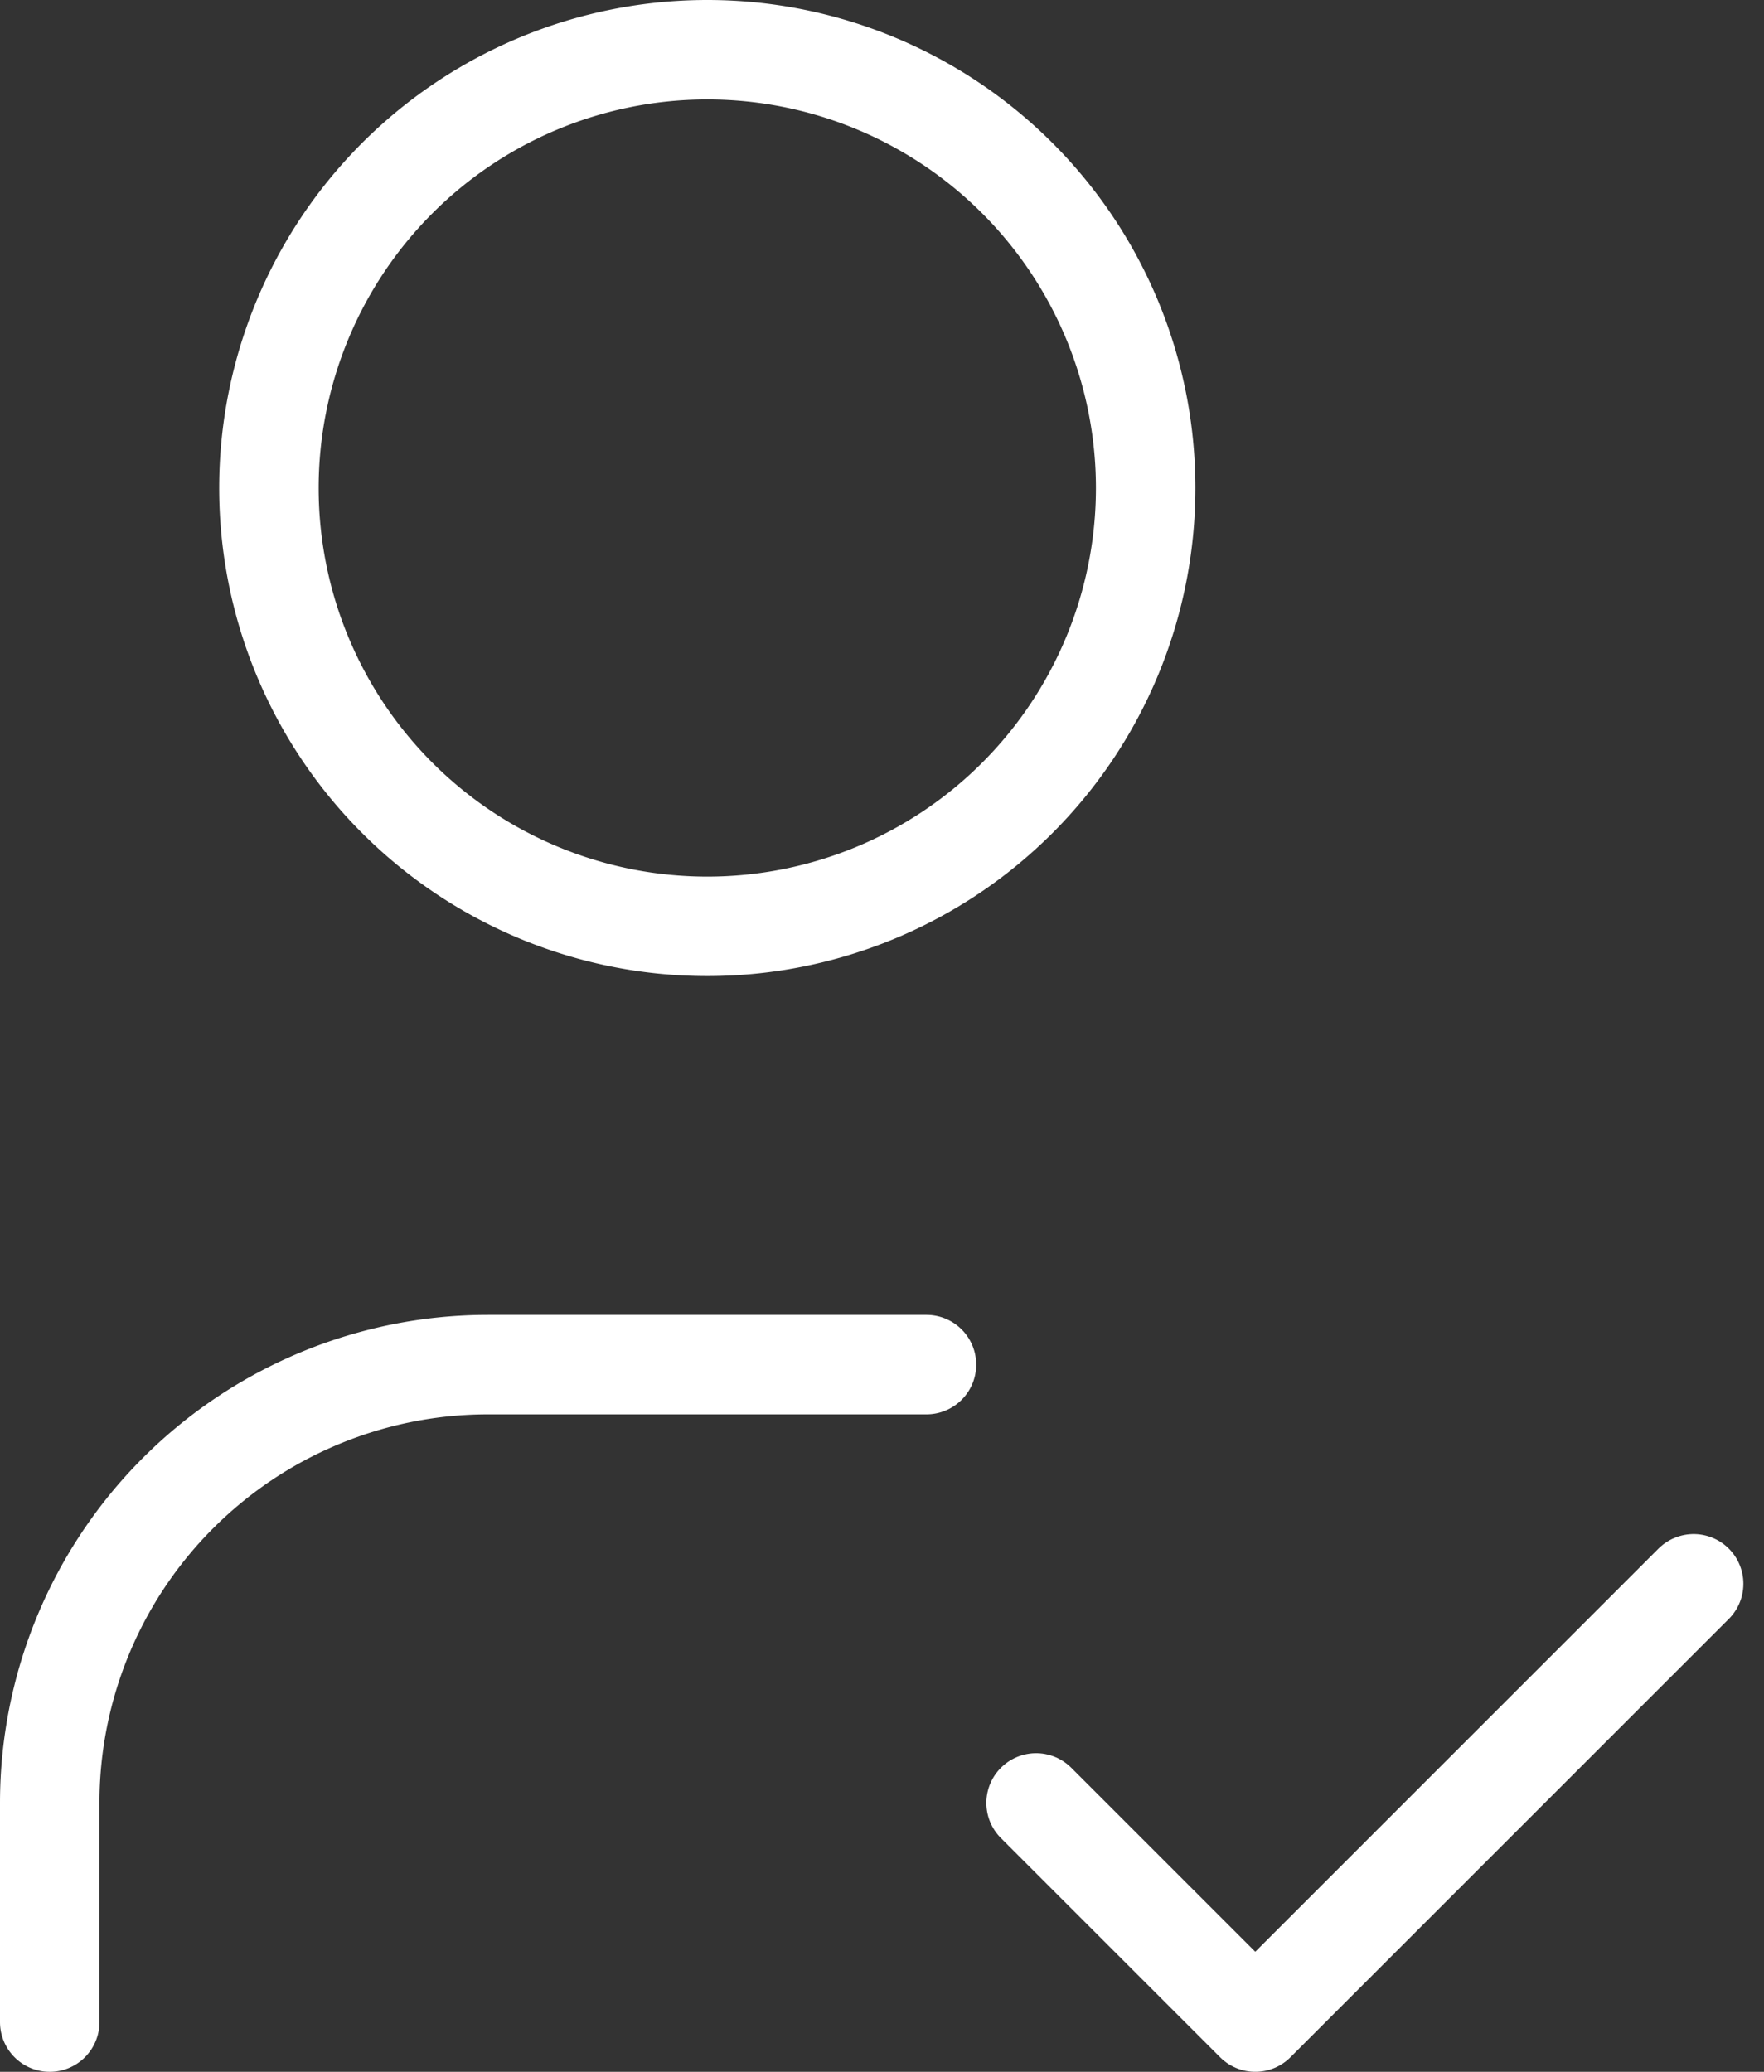
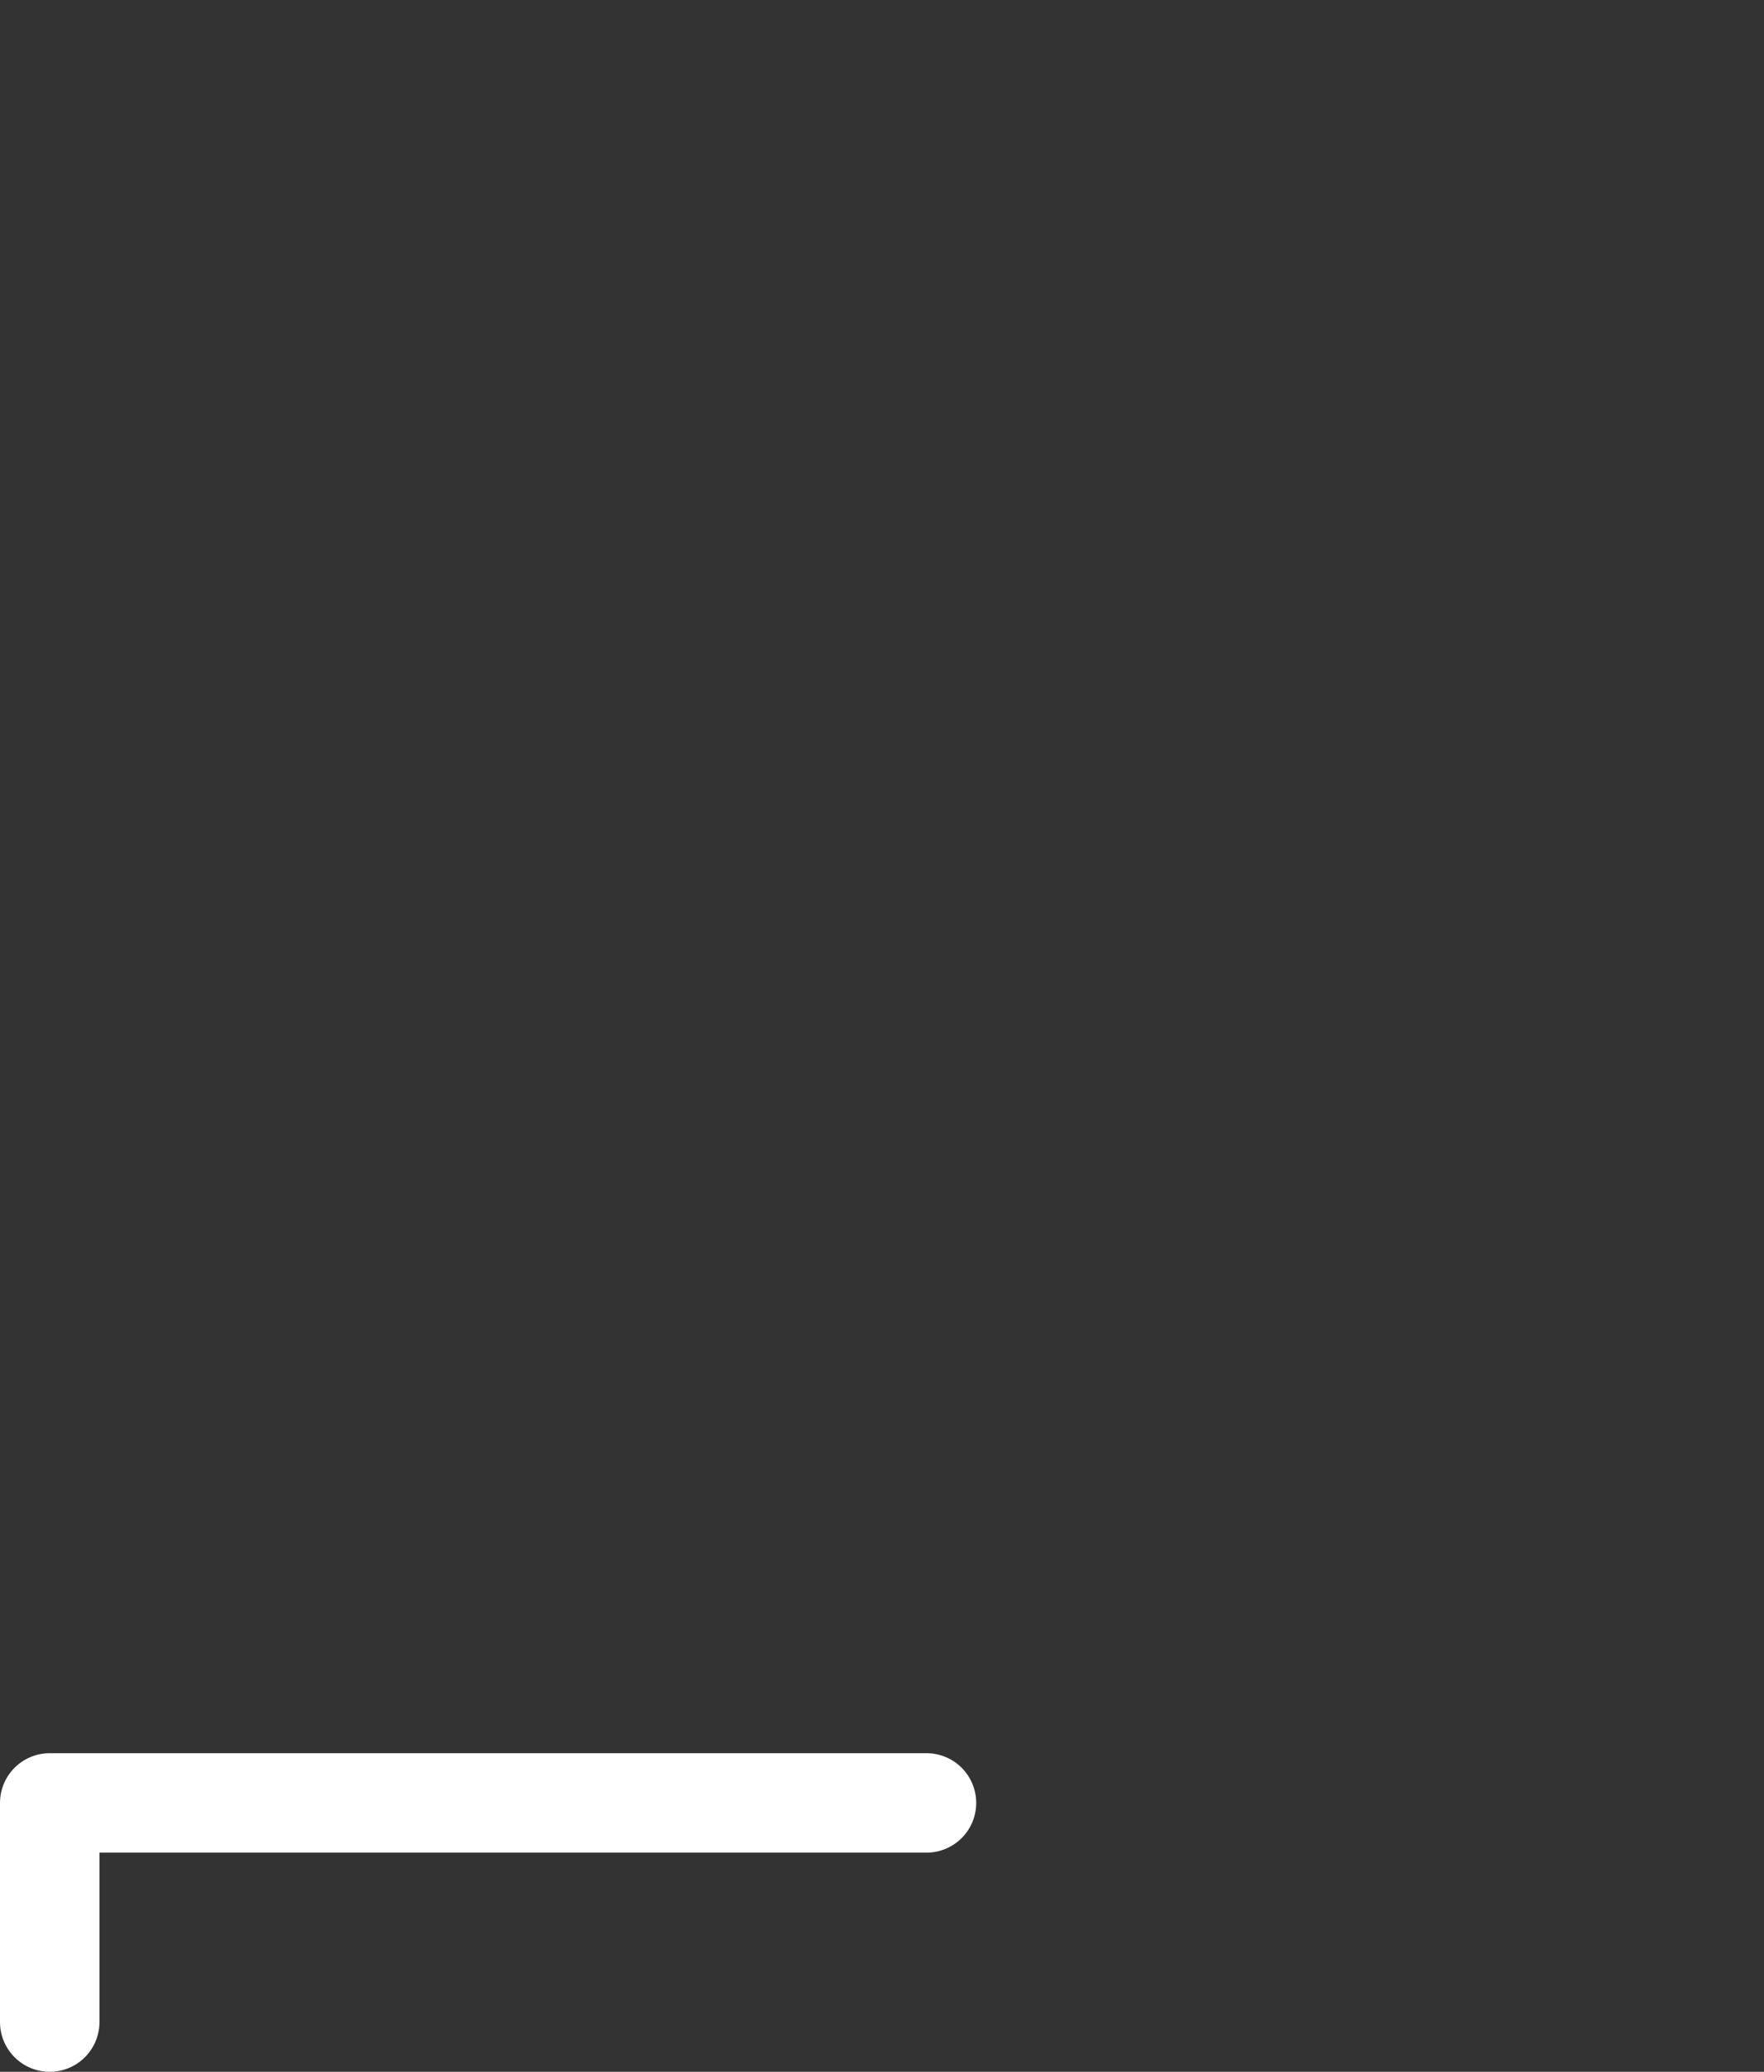
<svg xmlns="http://www.w3.org/2000/svg" width="53.205" height="62.5" viewBox="0 0 53.205 62.5">
  <rect x="0" y="0" width="53.205" height="62.5" fill="#333333" stroke="none" />
  <g id="Group_97" data-name="Group 97" transform="translate(-148.333 -342.417)">
-     <path id="Path_97" data-name="Path 97" d="M8,16.222A13.222,13.222,0,1,0,21.222,3,13.222,13.222,0,0,0,8,16.222" transform="translate(148.444 340.917)" fill="none" stroke="#fff" stroke-linecap="round" stroke-linejoin="round" stroke-width="3" />
-     <path id="Path_98" data-name="Path 98" d="M6,34.833V28.222A13.222,13.222,0,0,1,19.222,15H32.444" transform="translate(143.833 368.583)" fill="none" stroke="#fff" stroke-linecap="round" stroke-linejoin="round" stroke-width="3" />
-     <path id="Path_99" data-name="Path 99" d="M15,23.611l6.611,6.611L34.833,17" transform="translate(164.583 373.194)" fill="none" stroke="#fff" stroke-linecap="round" stroke-linejoin="round" stroke-width="3" />
+     <path id="Path_98" data-name="Path 98" d="M6,34.833V28.222H32.444" transform="translate(143.833 368.583)" fill="none" stroke="#fff" stroke-linecap="round" stroke-linejoin="round" stroke-width="3" />
  </g>
</svg>